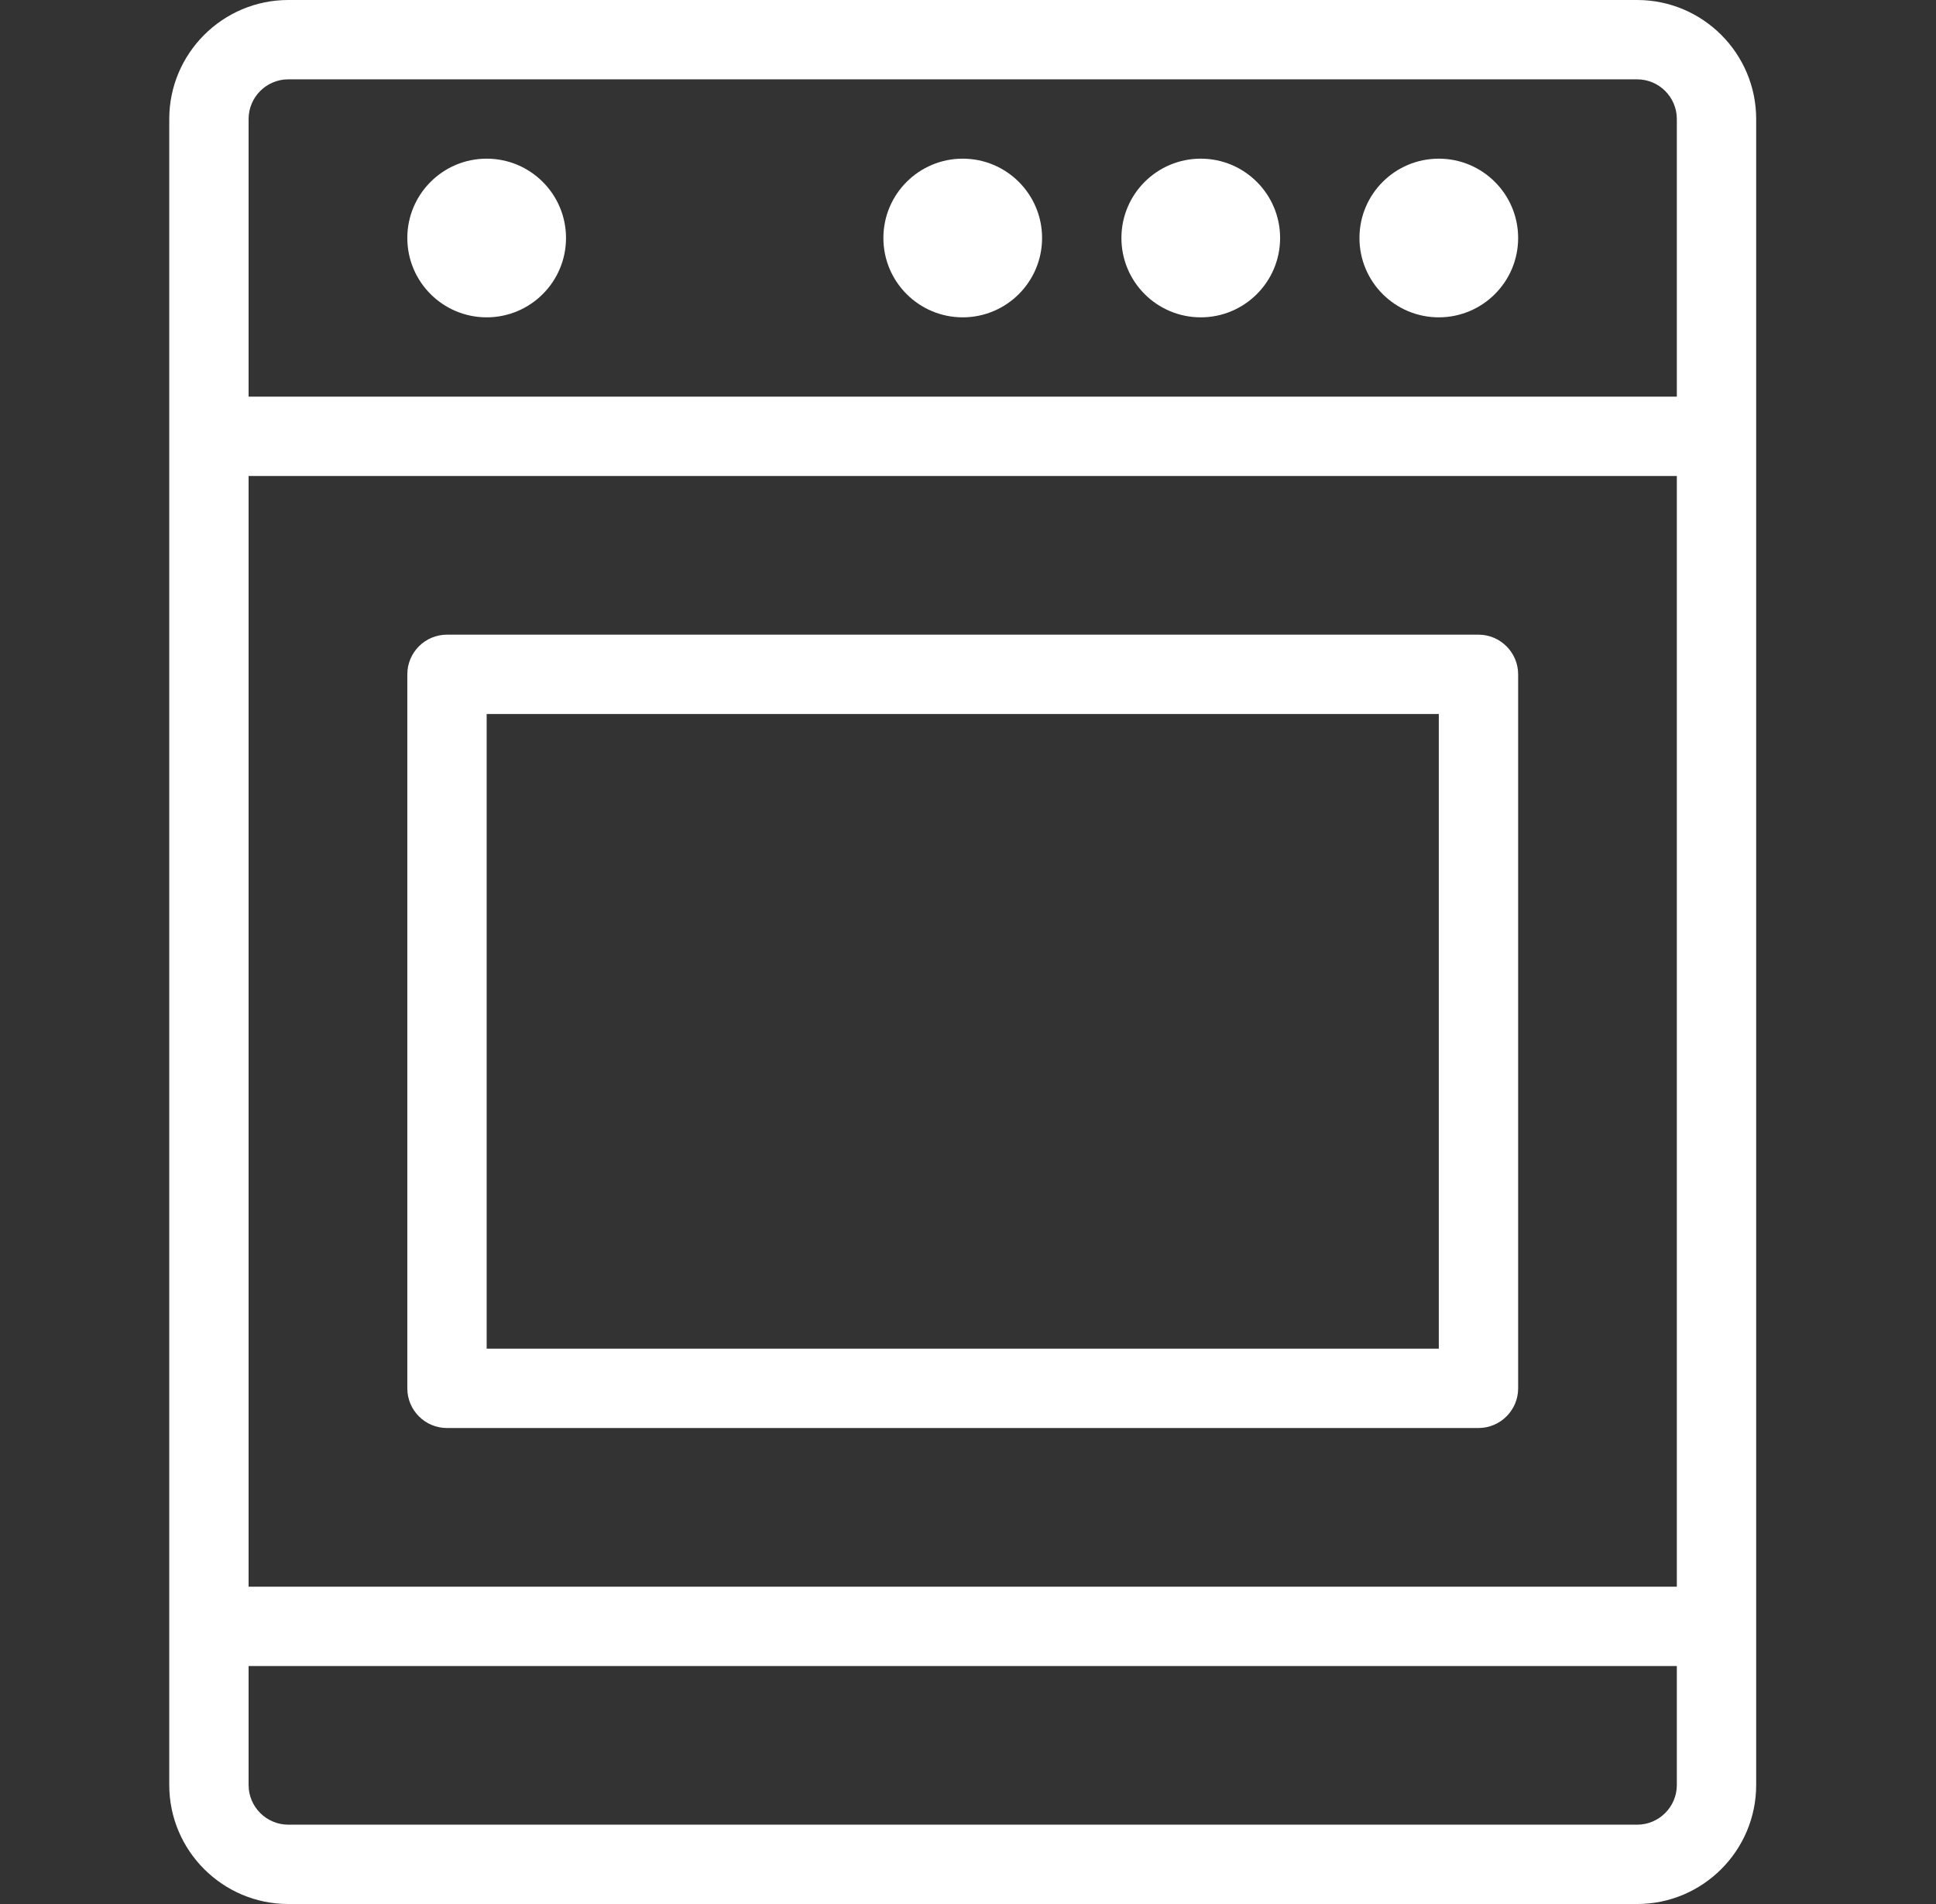
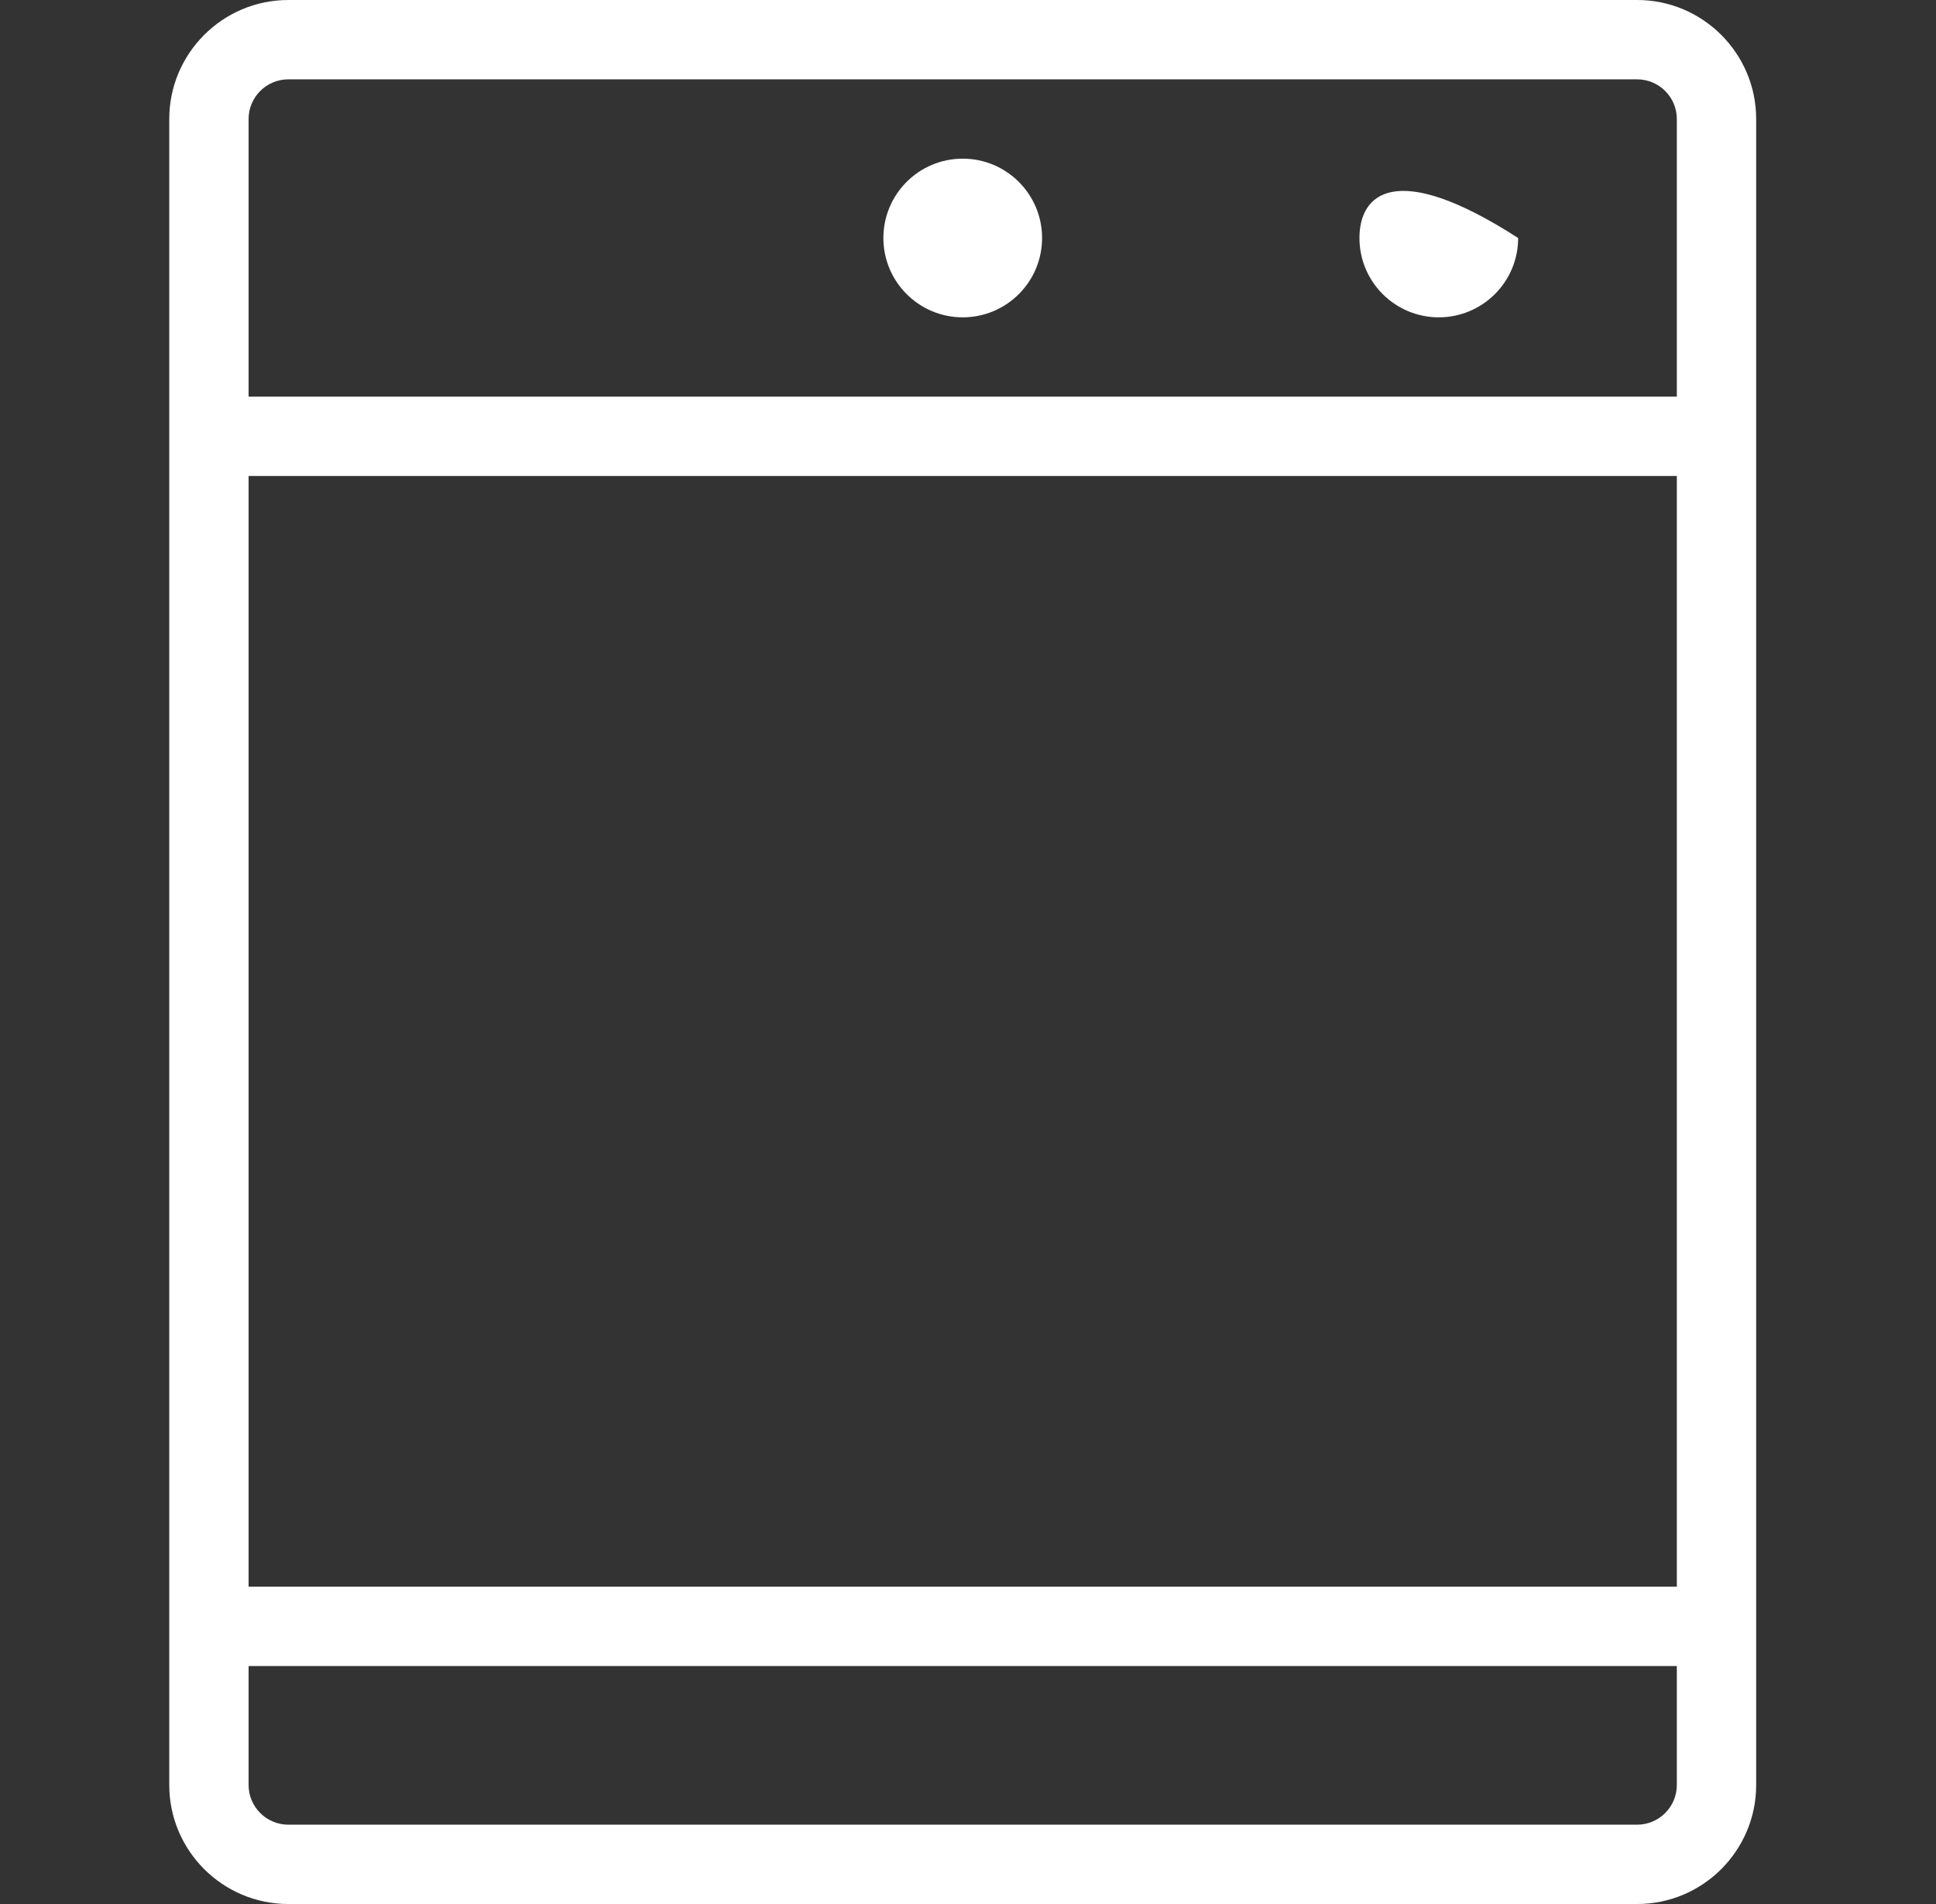
<svg xmlns="http://www.w3.org/2000/svg" width="61" height="60" viewBox="0 0 61 60" fill="none">
  <rect x="0" y="0" width="61" height="60" fill="#333333" stroke="none" />
  <path d="M9.084 60H51.584C53.651 60 55.334 58.318 55.334 56.25V3.75C55.334 1.683 53.651 0 51.584 0H9.084C7.016 0 5.333 1.683 5.333 3.75V56.25C5.333 58.318 7.016 60 9.084 60ZM52.834 50H7.833V15H52.834V50ZM51.584 57.5H9.084C8.396 57.5 7.833 56.94 7.833 56.25V52.5H52.834V56.25C52.834 56.94 52.271 57.5 51.584 57.5ZM9.084 2.5H51.584C52.271 2.5 52.834 3.06 52.834 3.75V12.5H7.833V3.75C7.833 3.06 8.396 2.5 9.084 2.5Z" fill="white" />
-   <path d="M15.334 10C16.714 10 17.834 8.881 17.834 7.5C17.834 6.119 16.714 5 15.334 5C13.953 5 12.834 6.119 12.834 7.5C12.834 8.881 13.953 10 15.334 10Z" fill="white" />
-   <path d="M45.334 10C46.714 10 47.834 8.881 47.834 7.5C47.834 6.119 46.714 5 45.334 5C43.953 5 42.834 6.119 42.834 7.5C42.834 8.881 43.953 10 45.334 10Z" fill="white" />
-   <path d="M37.834 10C39.214 10 40.334 8.881 40.334 7.5C40.334 6.119 39.214 5 37.834 5C36.453 5 35.334 6.119 35.334 7.5C35.334 8.881 36.453 10 37.834 10Z" fill="white" />
+   <path d="M45.334 10C46.714 10 47.834 8.881 47.834 7.5C43.953 5 42.834 6.119 42.834 7.5C42.834 8.881 43.953 10 45.334 10Z" fill="white" />
  <path d="M30.334 10C31.714 10 32.834 8.881 32.834 7.5C32.834 6.119 31.714 5 30.334 5C28.953 5 27.834 6.119 27.834 7.5C27.834 8.881 28.953 10 30.334 10Z" fill="white" />
-   <path d="M14.084 45H46.584C47.273 45 47.834 44.44 47.834 43.75V21.25C47.834 20.56 47.273 20 46.584 20H14.084C13.393 20 12.834 20.56 12.834 21.25V43.75C12.834 44.44 13.393 45 14.084 45ZM15.334 22.5H45.334V42.5H15.334V22.5Z" fill="white" />
</svg>